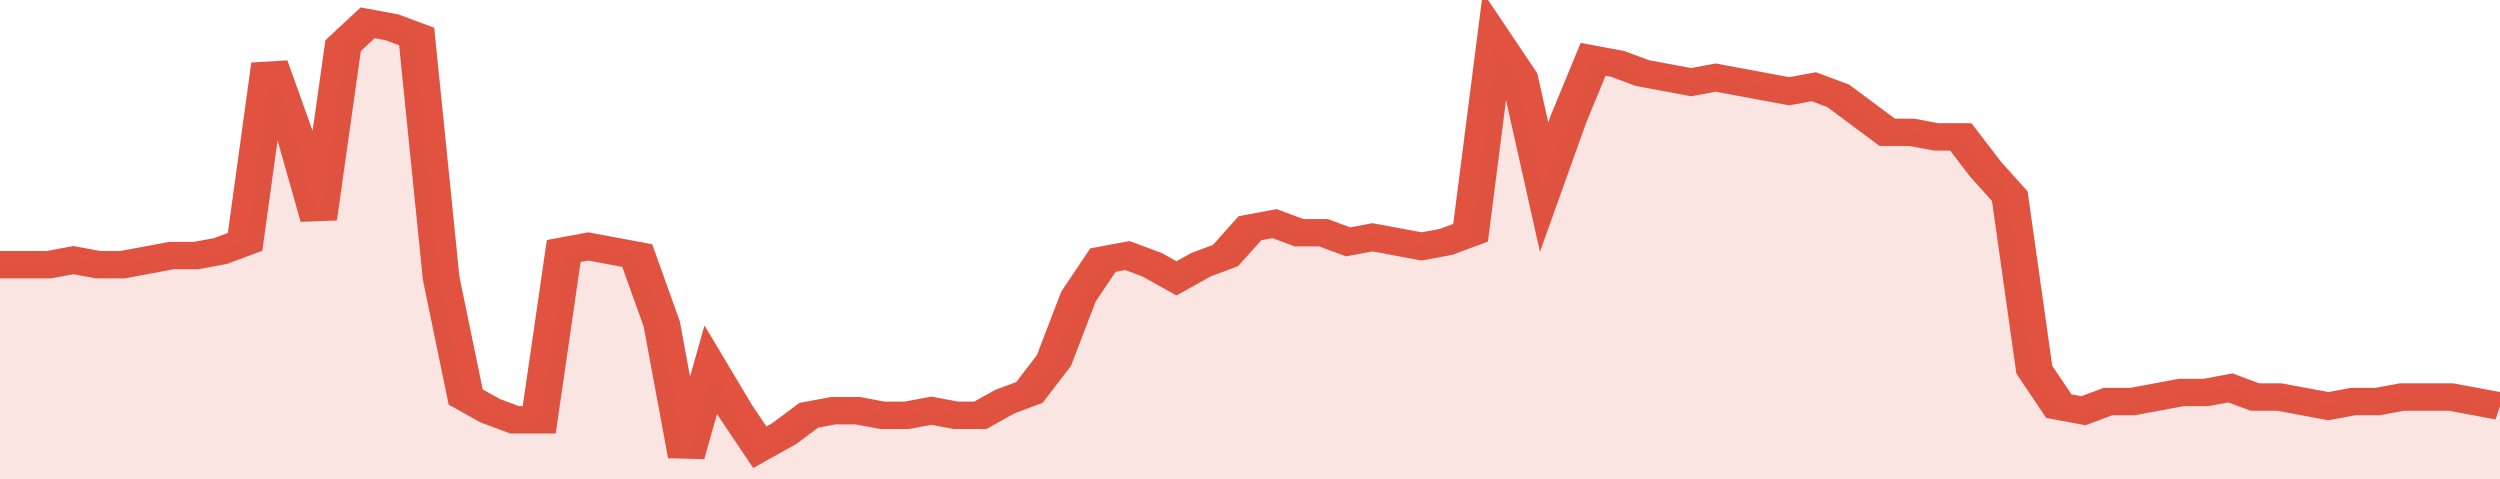
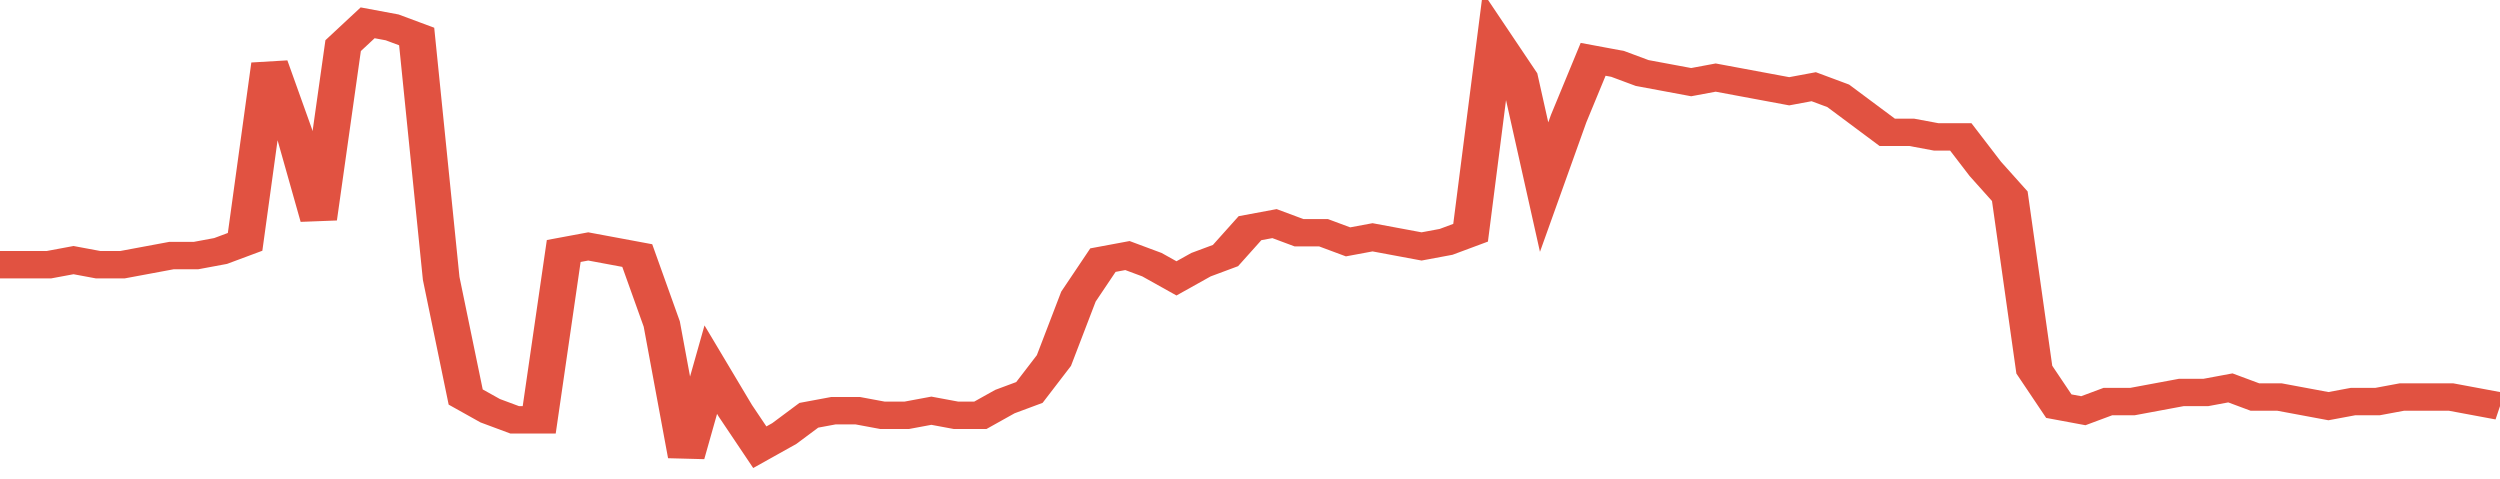
<svg xmlns="http://www.w3.org/2000/svg" viewBox="0 0 408 105" width="120" height="23" preserveAspectRatio="none">
  <polyline fill="none" stroke="#E15241" stroke-width="6" points="0, 58 4, 58 8, 58 12, 57 16, 58 20, 58 24, 57 28, 56 32, 56 36, 55 40, 53 44, 14 48, 29 52, 48 56, 10 60, 5 64, 6 68, 8 72, 61 76, 87 80, 90 84, 92 88, 92 92, 55 96, 54 100, 55 104, 56 108, 71 112, 100 116, 81 120, 90 124, 98 128, 95 132, 91 136, 90 140, 90 144, 91 148, 91 152, 90 156, 91 160, 91 164, 88 168, 86 172, 79 176, 65 180, 57 184, 56 188, 58 192, 61 196, 58 200, 56 204, 50 208, 49 212, 51 216, 51 220, 53 224, 52 228, 53 232, 54 236, 53 240, 51 244, 9 248, 17 252, 41 256, 26 260, 13 264, 14 268, 16 272, 17 276, 18 280, 17 284, 18 288, 19 292, 20 296, 19 300, 21 304, 25 308, 29 312, 29 316, 30 320, 30 324, 37 328, 43 332, 81 336, 89 340, 90 344, 88 348, 88 352, 87 356, 86 360, 86 364, 85 368, 87 372, 87 376, 88 380, 89 384, 88 388, 88 392, 87 396, 87 400, 87 404, 88 408, 89 408, 89 "> </polyline>
-   <polygon fill="#E15241" opacity="0.15" points="0, 105 0, 58 4, 58 8, 58 12, 57 16, 58 20, 58 24, 57 28, 56 32, 56 36, 55 40, 53 44, 14 48, 29 52, 48 56, 10 60, 5 64, 6 68, 8 72, 61 76, 87 80, 90 84, 92 88, 92 92, 55 96, 54 100, 55 104, 56 108, 71 112, 100 116, 81 120, 90 124, 98 128, 95 132, 91 136, 90 140, 90 144, 91 148, 91 152, 90 156, 91 160, 91 164, 88 168, 86 172, 79 176, 65 180, 57 184, 56 188, 58 192, 61 196, 58 200, 56 204, 50 208, 49 212, 51 216, 51 220, 53 224, 52 228, 53 232, 54 236, 53 240, 51 244, 9 248, 17 252, 41 256, 26 260, 13 264, 14 268, 16 272, 17 276, 18 280, 17 284, 18 288, 19 292, 20 296, 19 300, 21 304, 25 308, 29 312, 29 316, 30 320, 30 324, 37 328, 43 332, 81 336, 89 340, 90 344, 88 348, 88 352, 87 356, 86 360, 86 364, 85 368, 87 372, 87 376, 88 380, 89 384, 88 388, 88 392, 87 396, 87 400, 87 404, 88 408, 89 408, 105 " />
</svg>